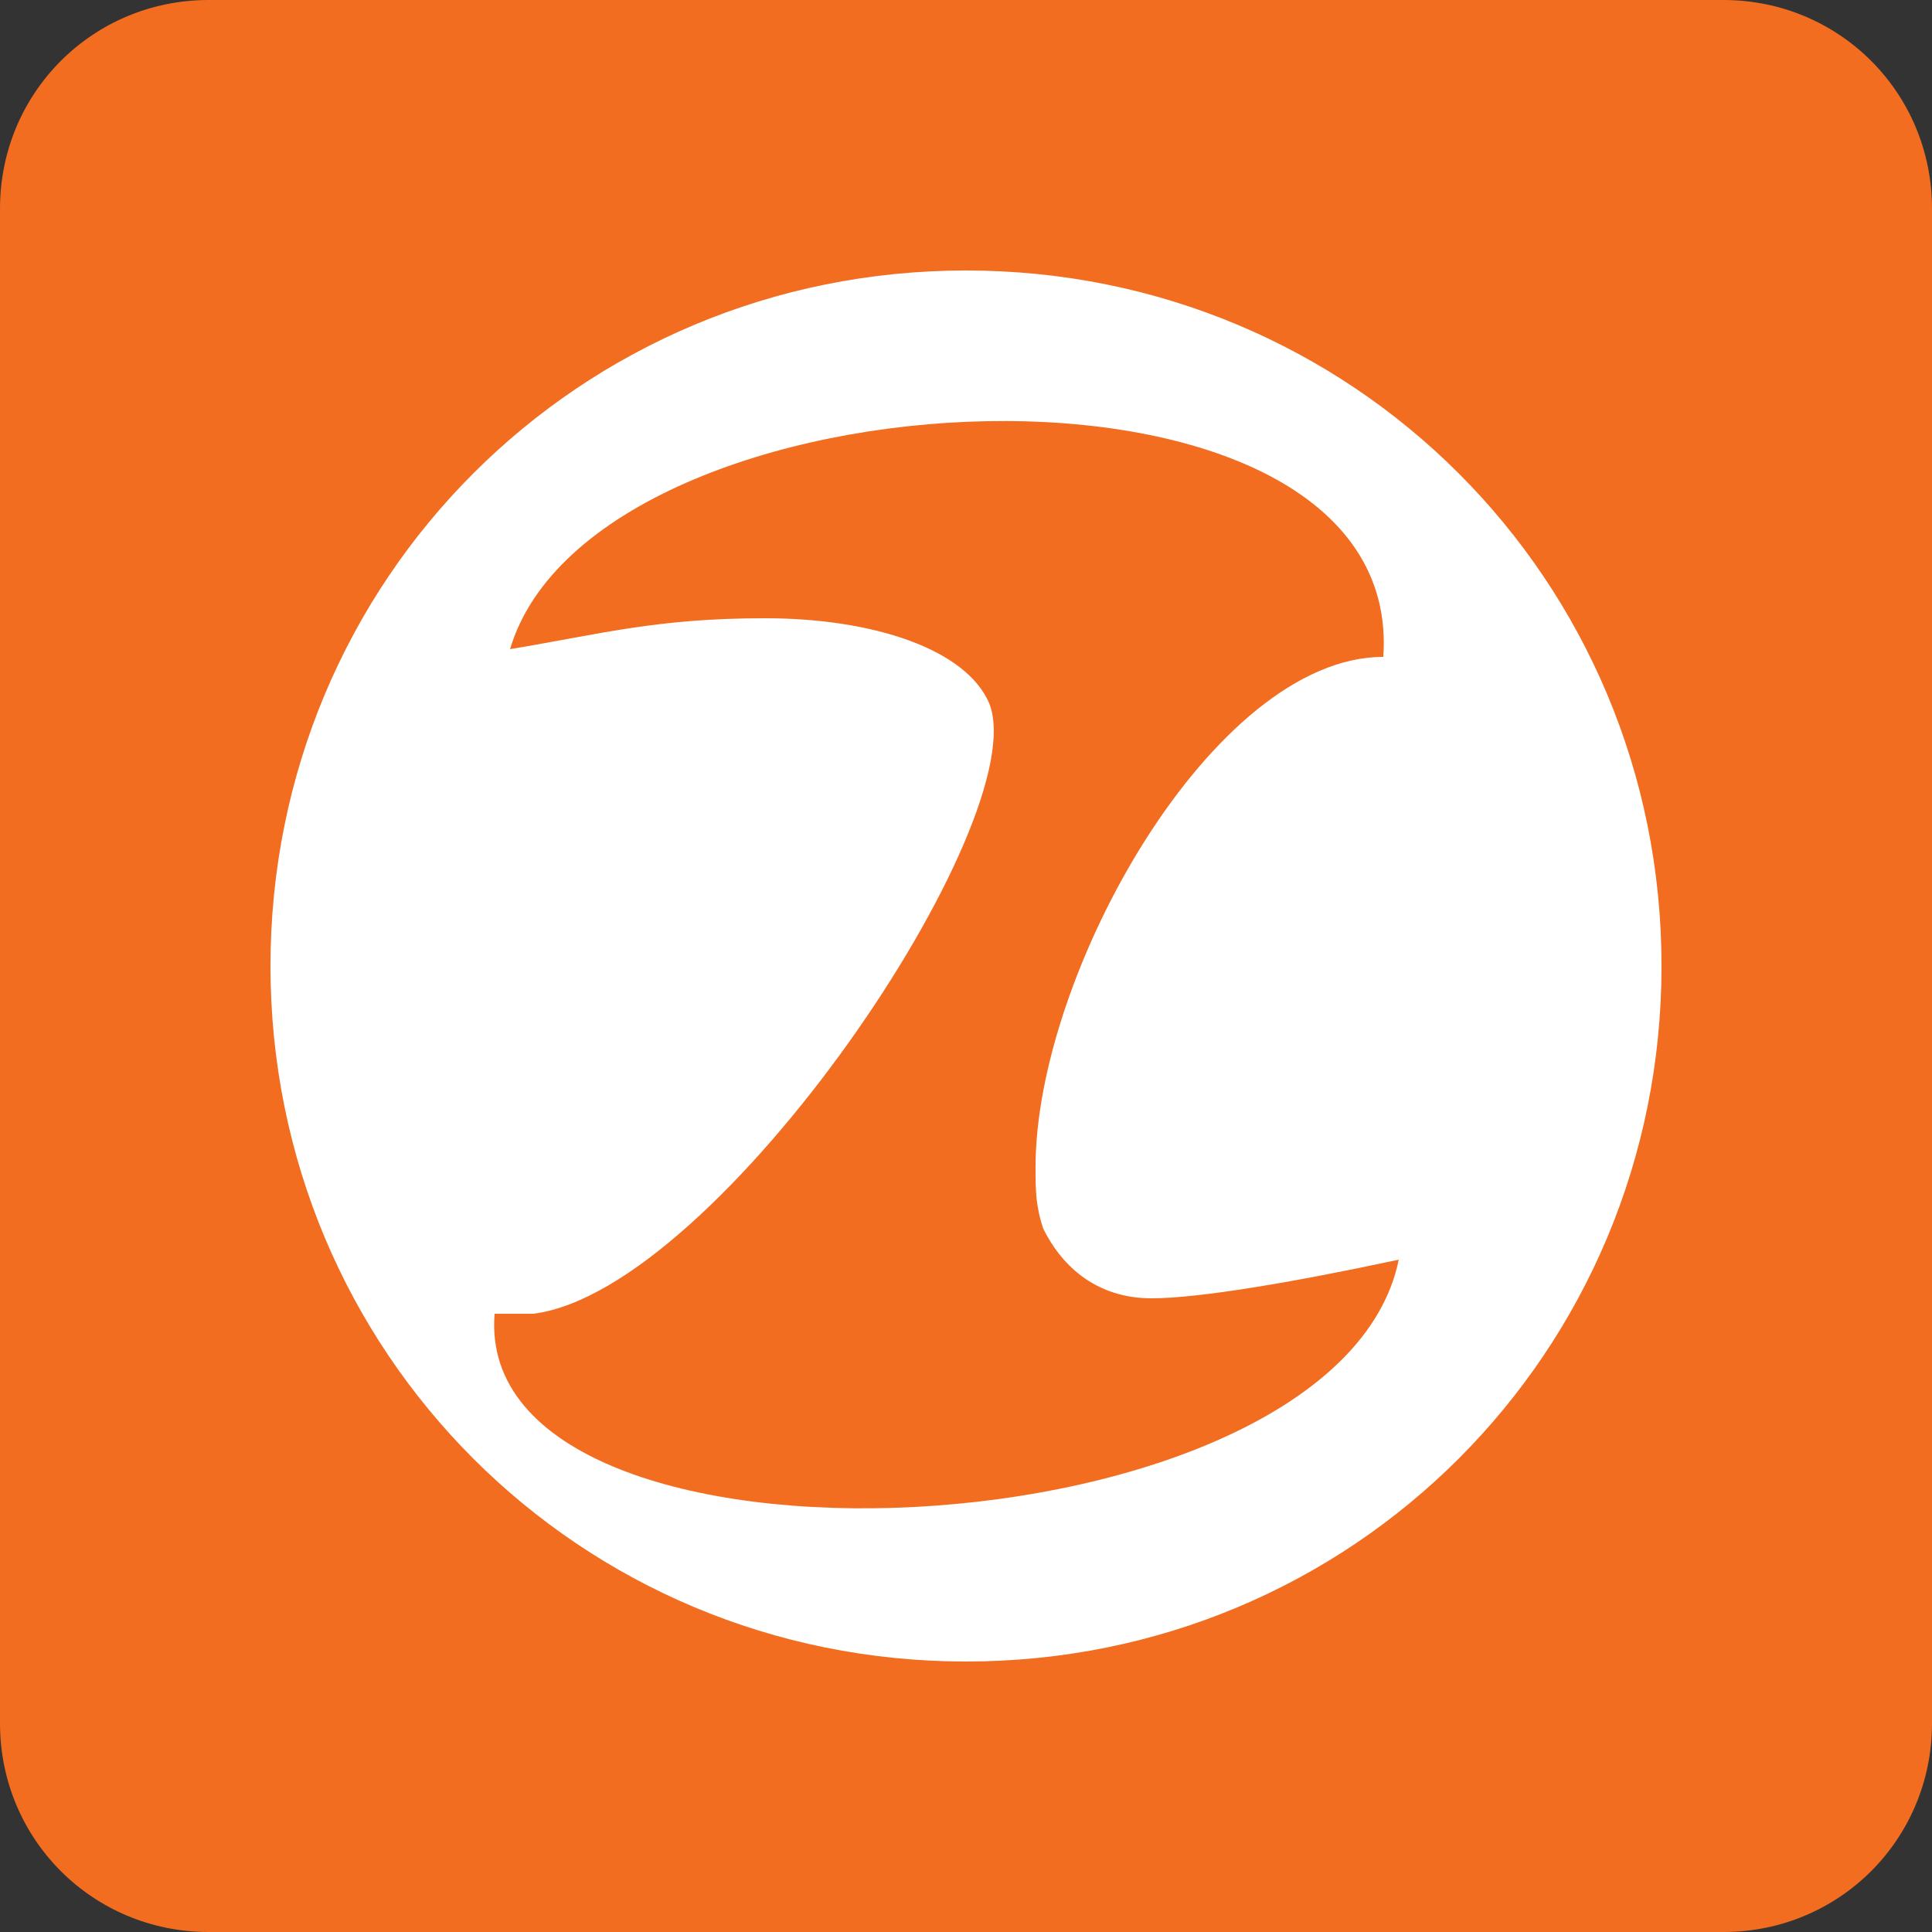
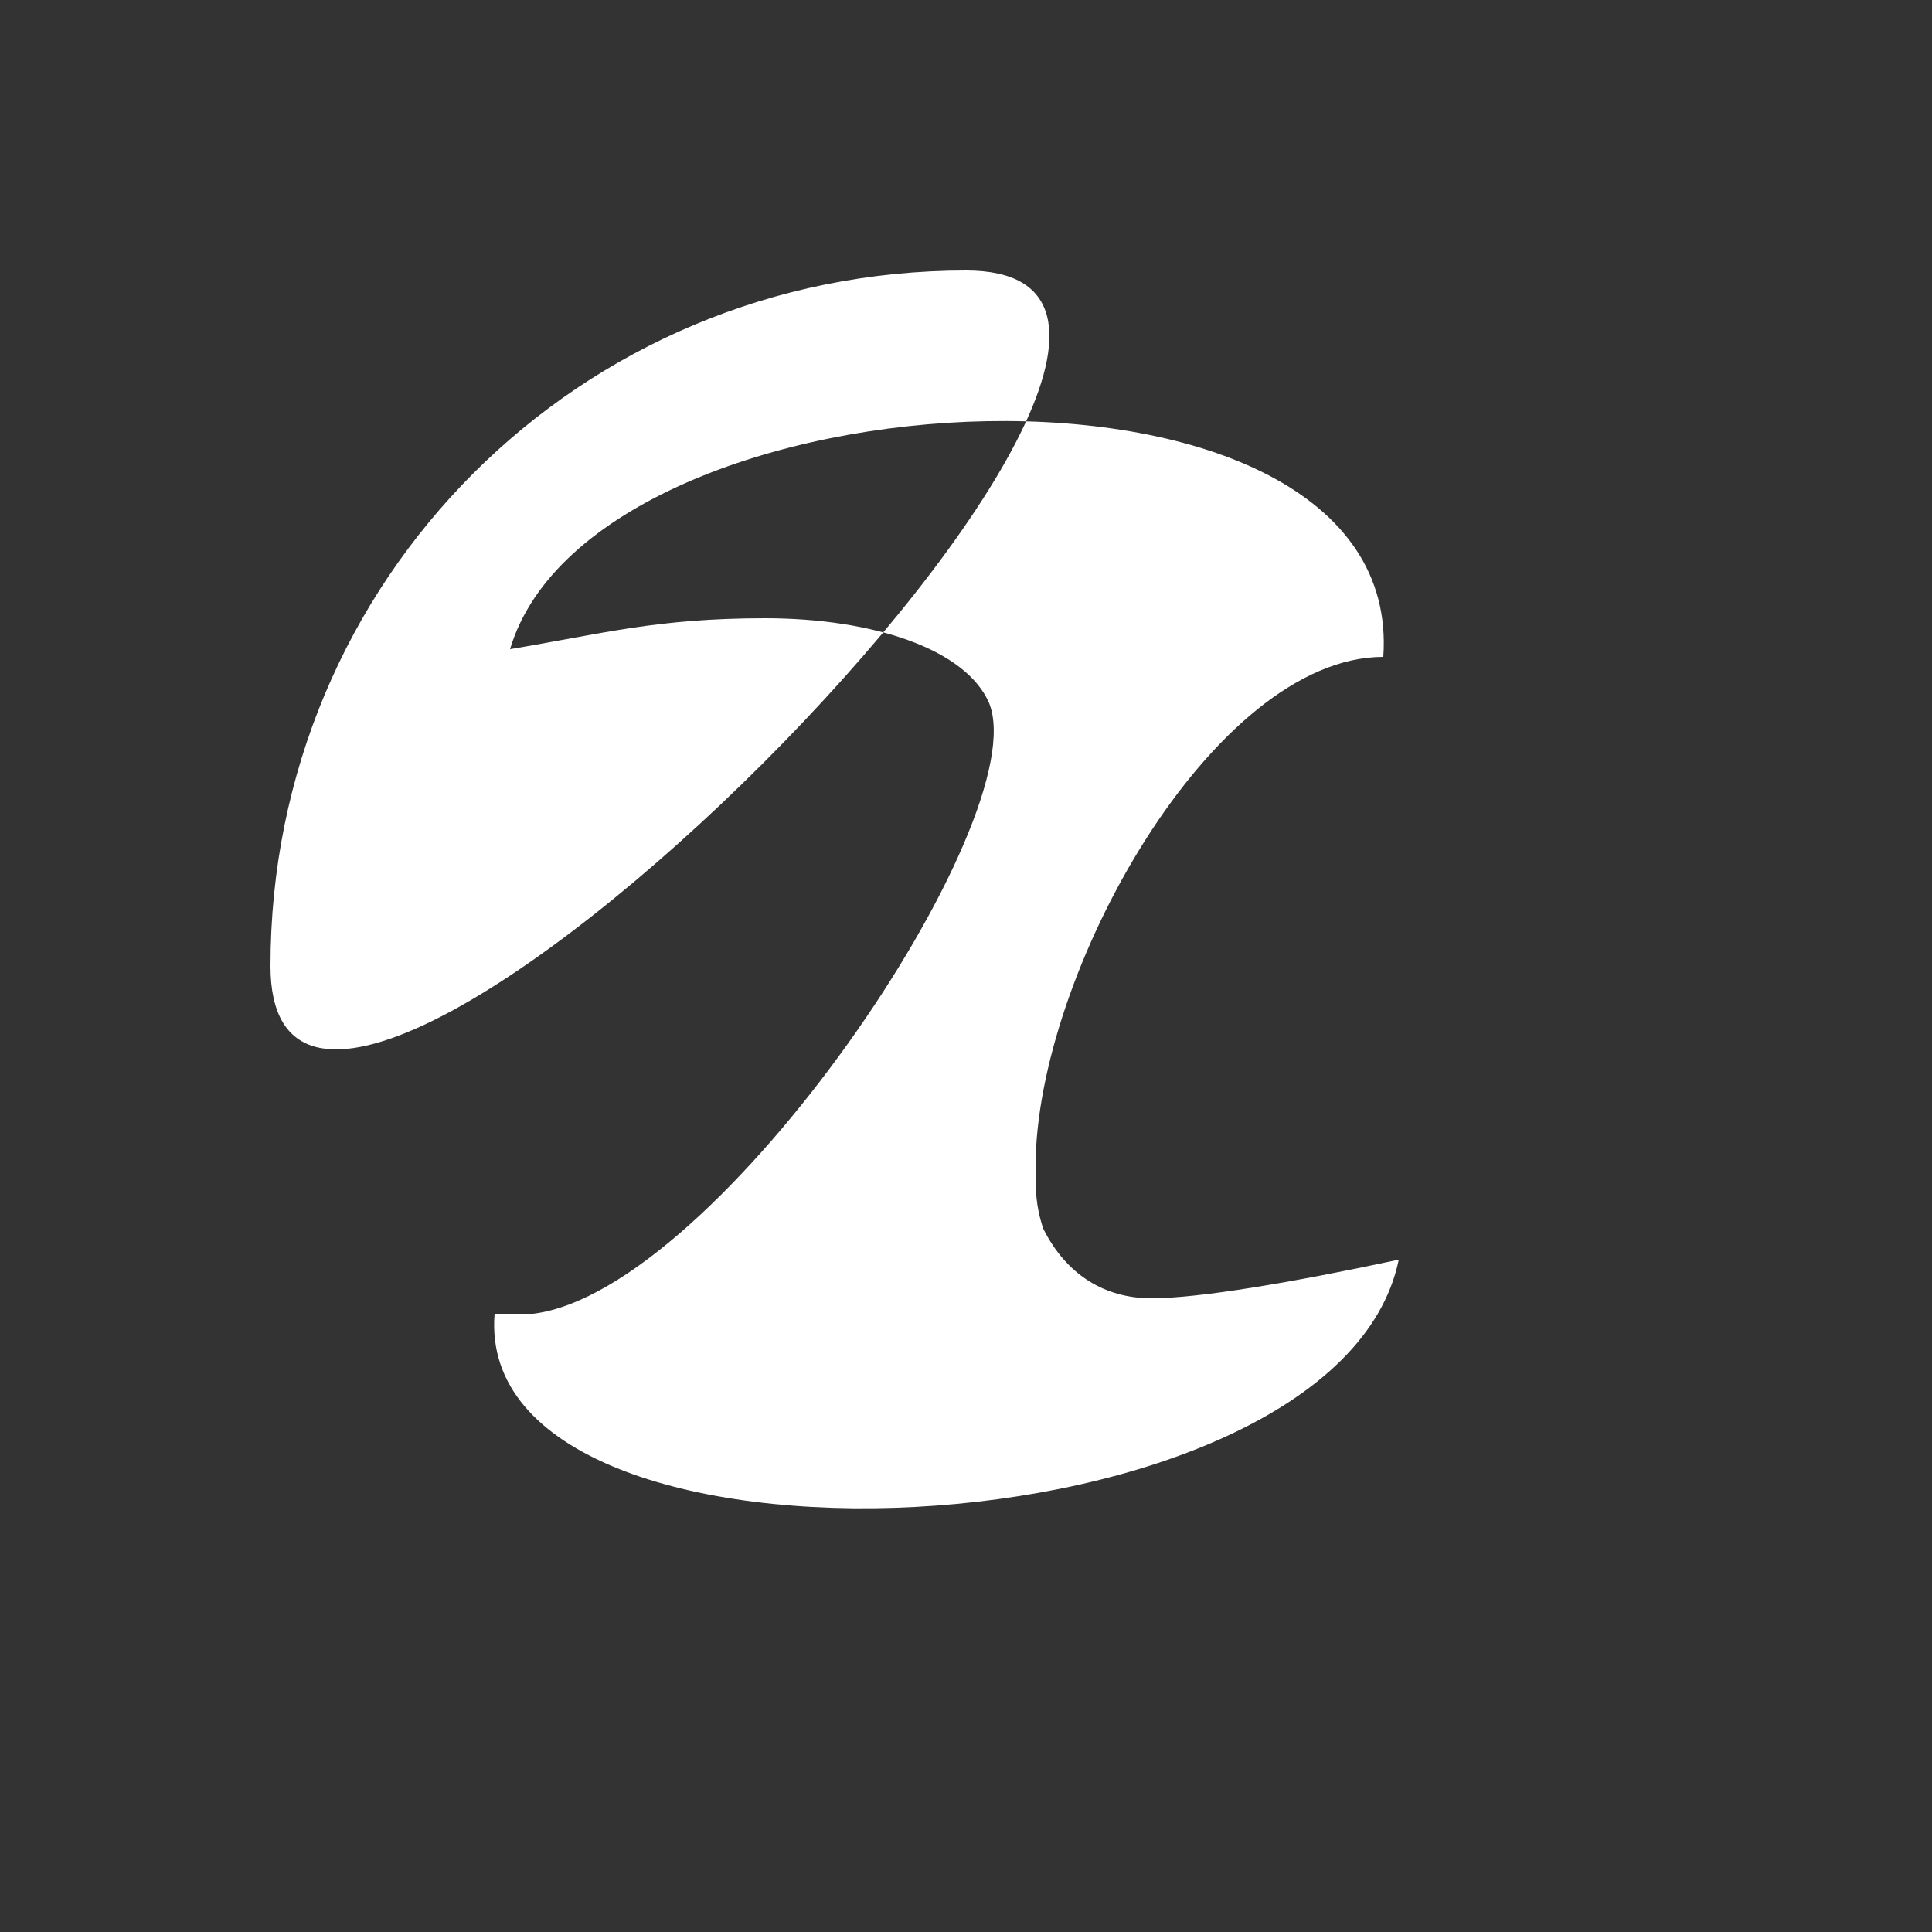
<svg xmlns="http://www.w3.org/2000/svg" id="Layer_1" version="1.1" viewBox="0 0 25 25">
  <rect x="0" y="0" width="25" height="25" fill="#333333" stroke="none" />
  <defs>
    <style>
      .st0 {
        fill: #f36d21;
      }

      .st1 {
        fill: #fff;
      }
    </style>
  </defs>
-   <path class="st0" d="M25,2.7v19.6c0,1.5-1.2,2.7-2.7,2.7H2.7c-1.5,0-2.7-1.2-2.7-2.7V2.7C0,1.2,1.2,0,2.7,0h19.6c1.5,0,2.7,1.2,2.7,2.7Z" />
-   <path class="st1" d="M12.5,3.5C7.5,3.5,3.5,7.5,3.5,12.5s4,9,9,9,9-4,9-9S17.5,3.5,12.5,3.5ZM6.6,17h.3c2.4-.3,6.5-6.4,5.9-7.9-.3-.7-1.5-1.1-2.9-1.1s-2.1.2-3.3.4c1.1-3.7,11.6-4.2,11.3.1-2.2,0-4.5,4.1-4.5,6.6,0,.3,0,.5.1.8.3.6.8.9,1.4.9s1.8-.2,3.2-.5c-.8,3.9-12,4.4-11.7.7Z" />
+   <path class="st1" d="M12.5,3.5C7.5,3.5,3.5,7.5,3.5,12.5S17.5,3.5,12.5,3.5ZM6.6,17h.3c2.4-.3,6.5-6.4,5.9-7.9-.3-.7-1.5-1.1-2.9-1.1s-2.1.2-3.3.4c1.1-3.7,11.6-4.2,11.3.1-2.2,0-4.5,4.1-4.5,6.6,0,.3,0,.5.1.8.3.6.8.9,1.4.9s1.8-.2,3.2-.5c-.8,3.9-12,4.4-11.7.7Z" />
</svg>